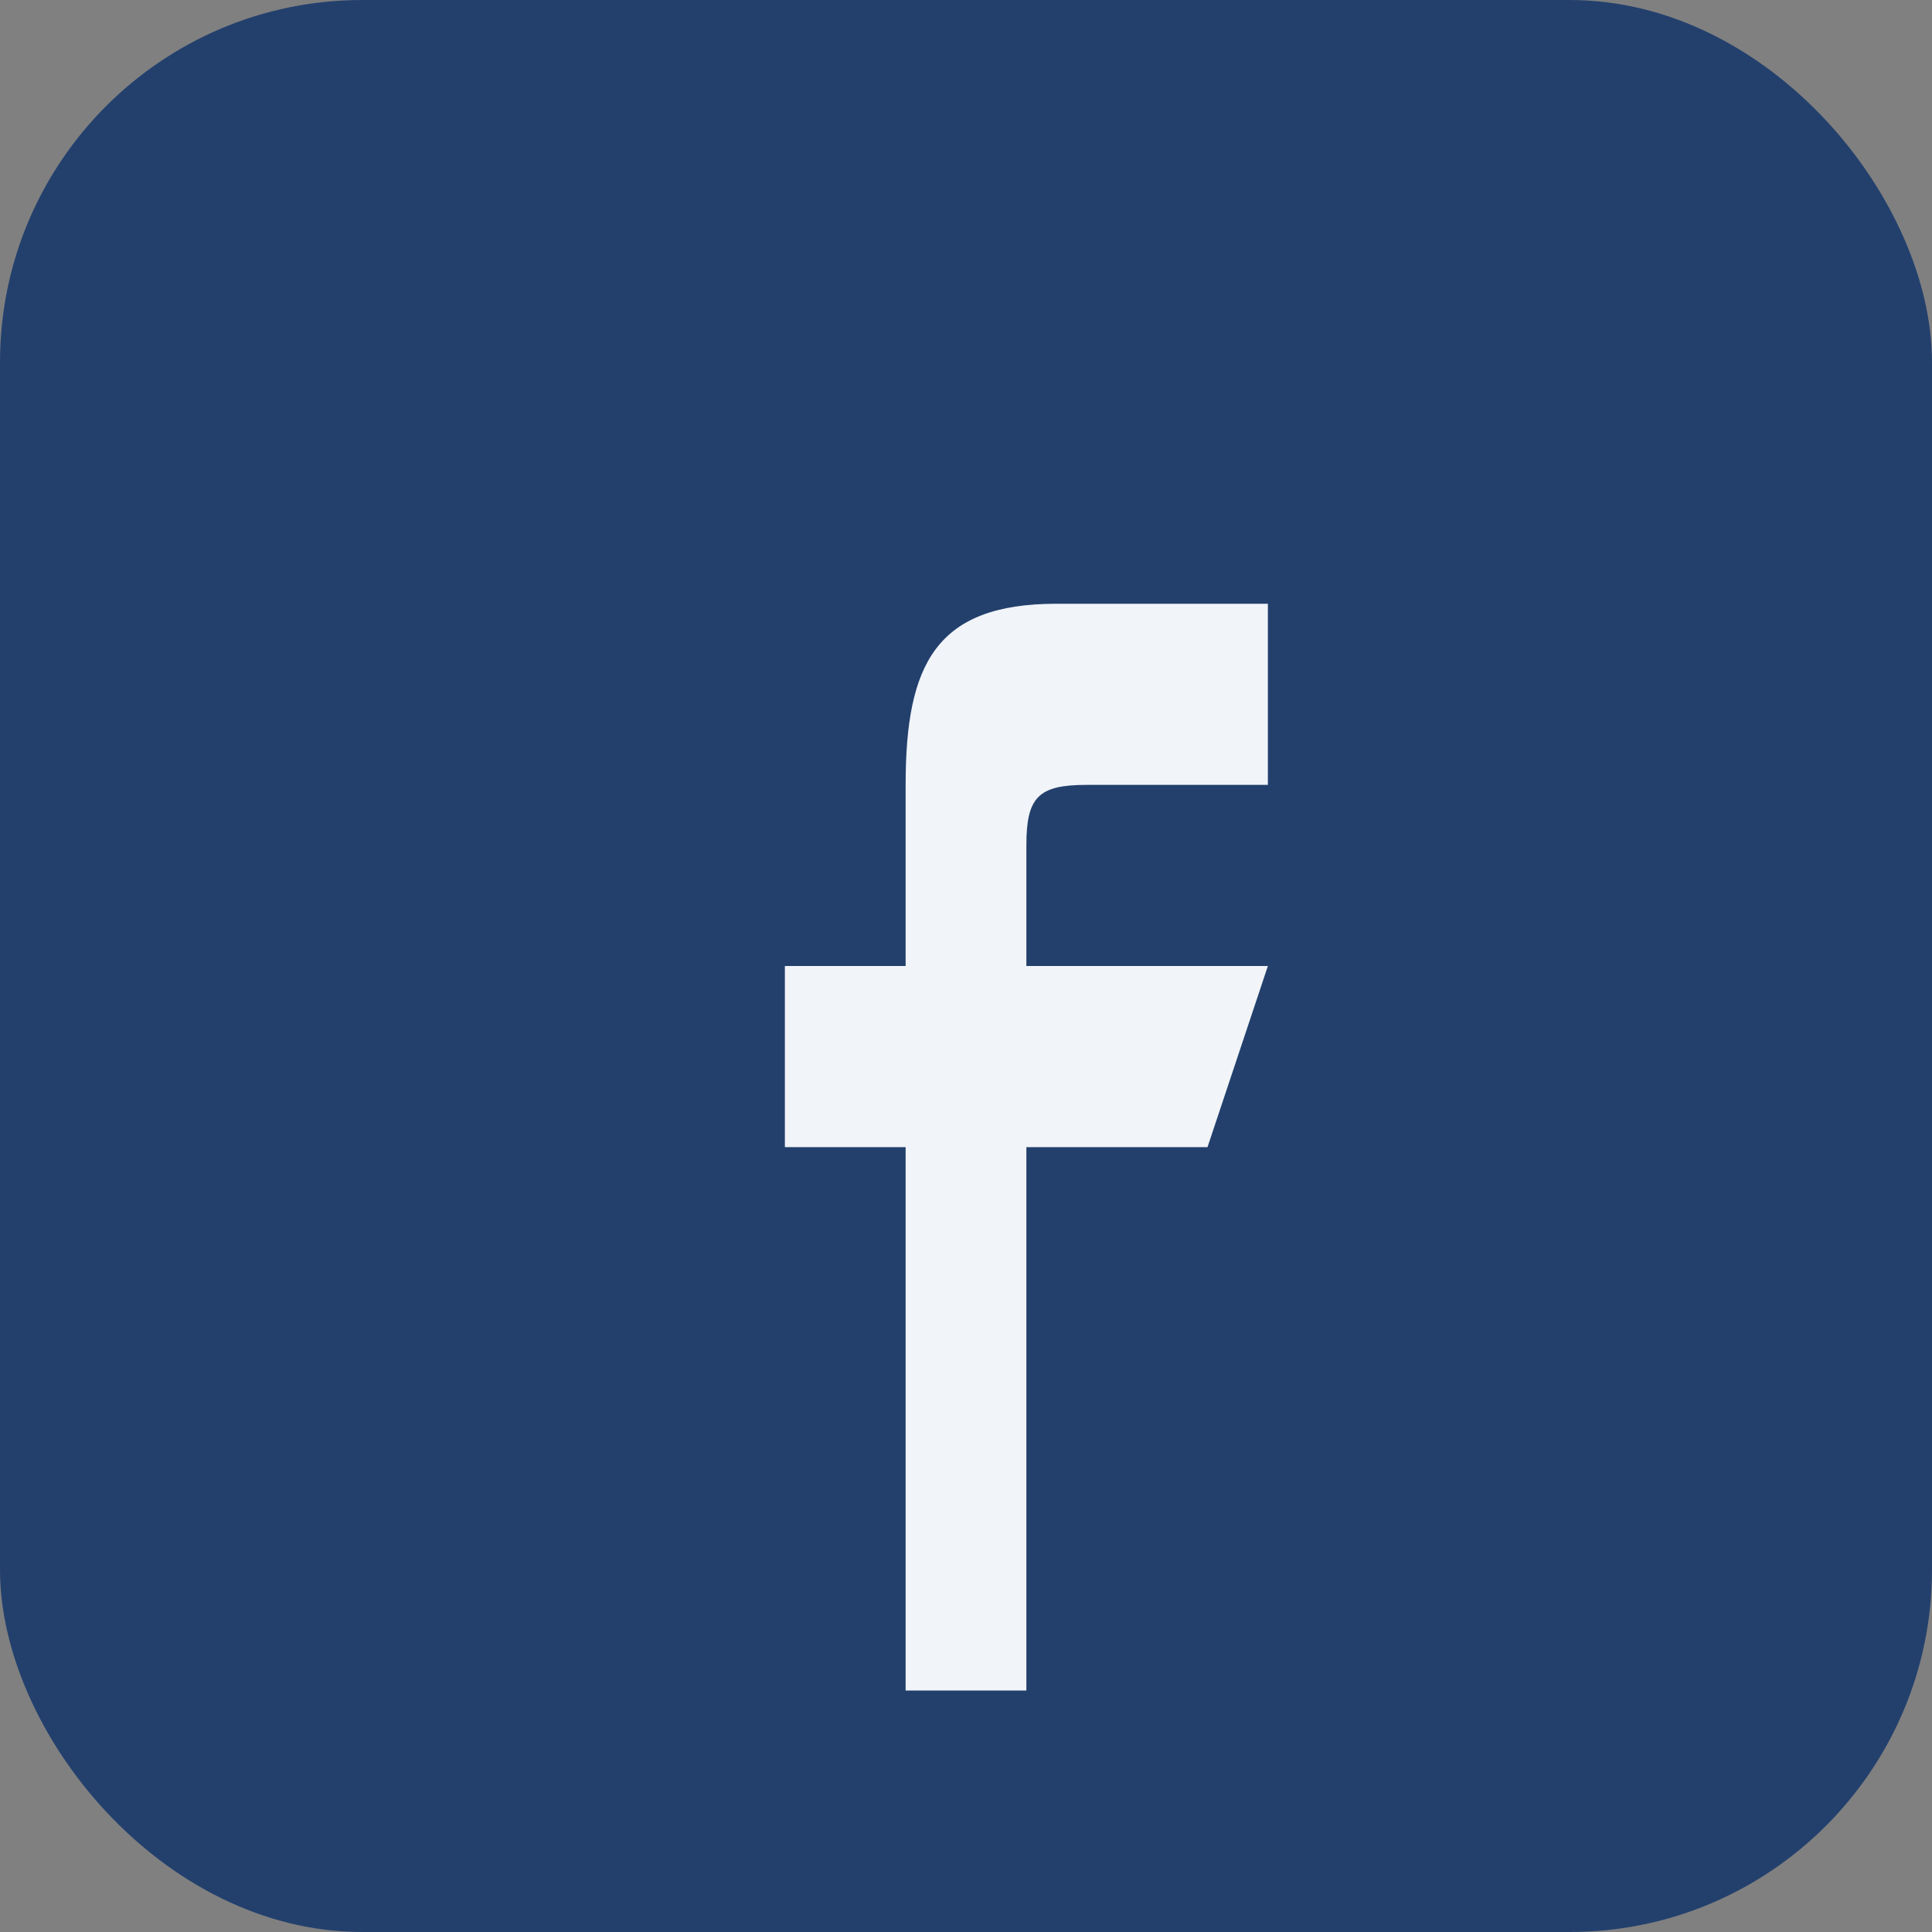
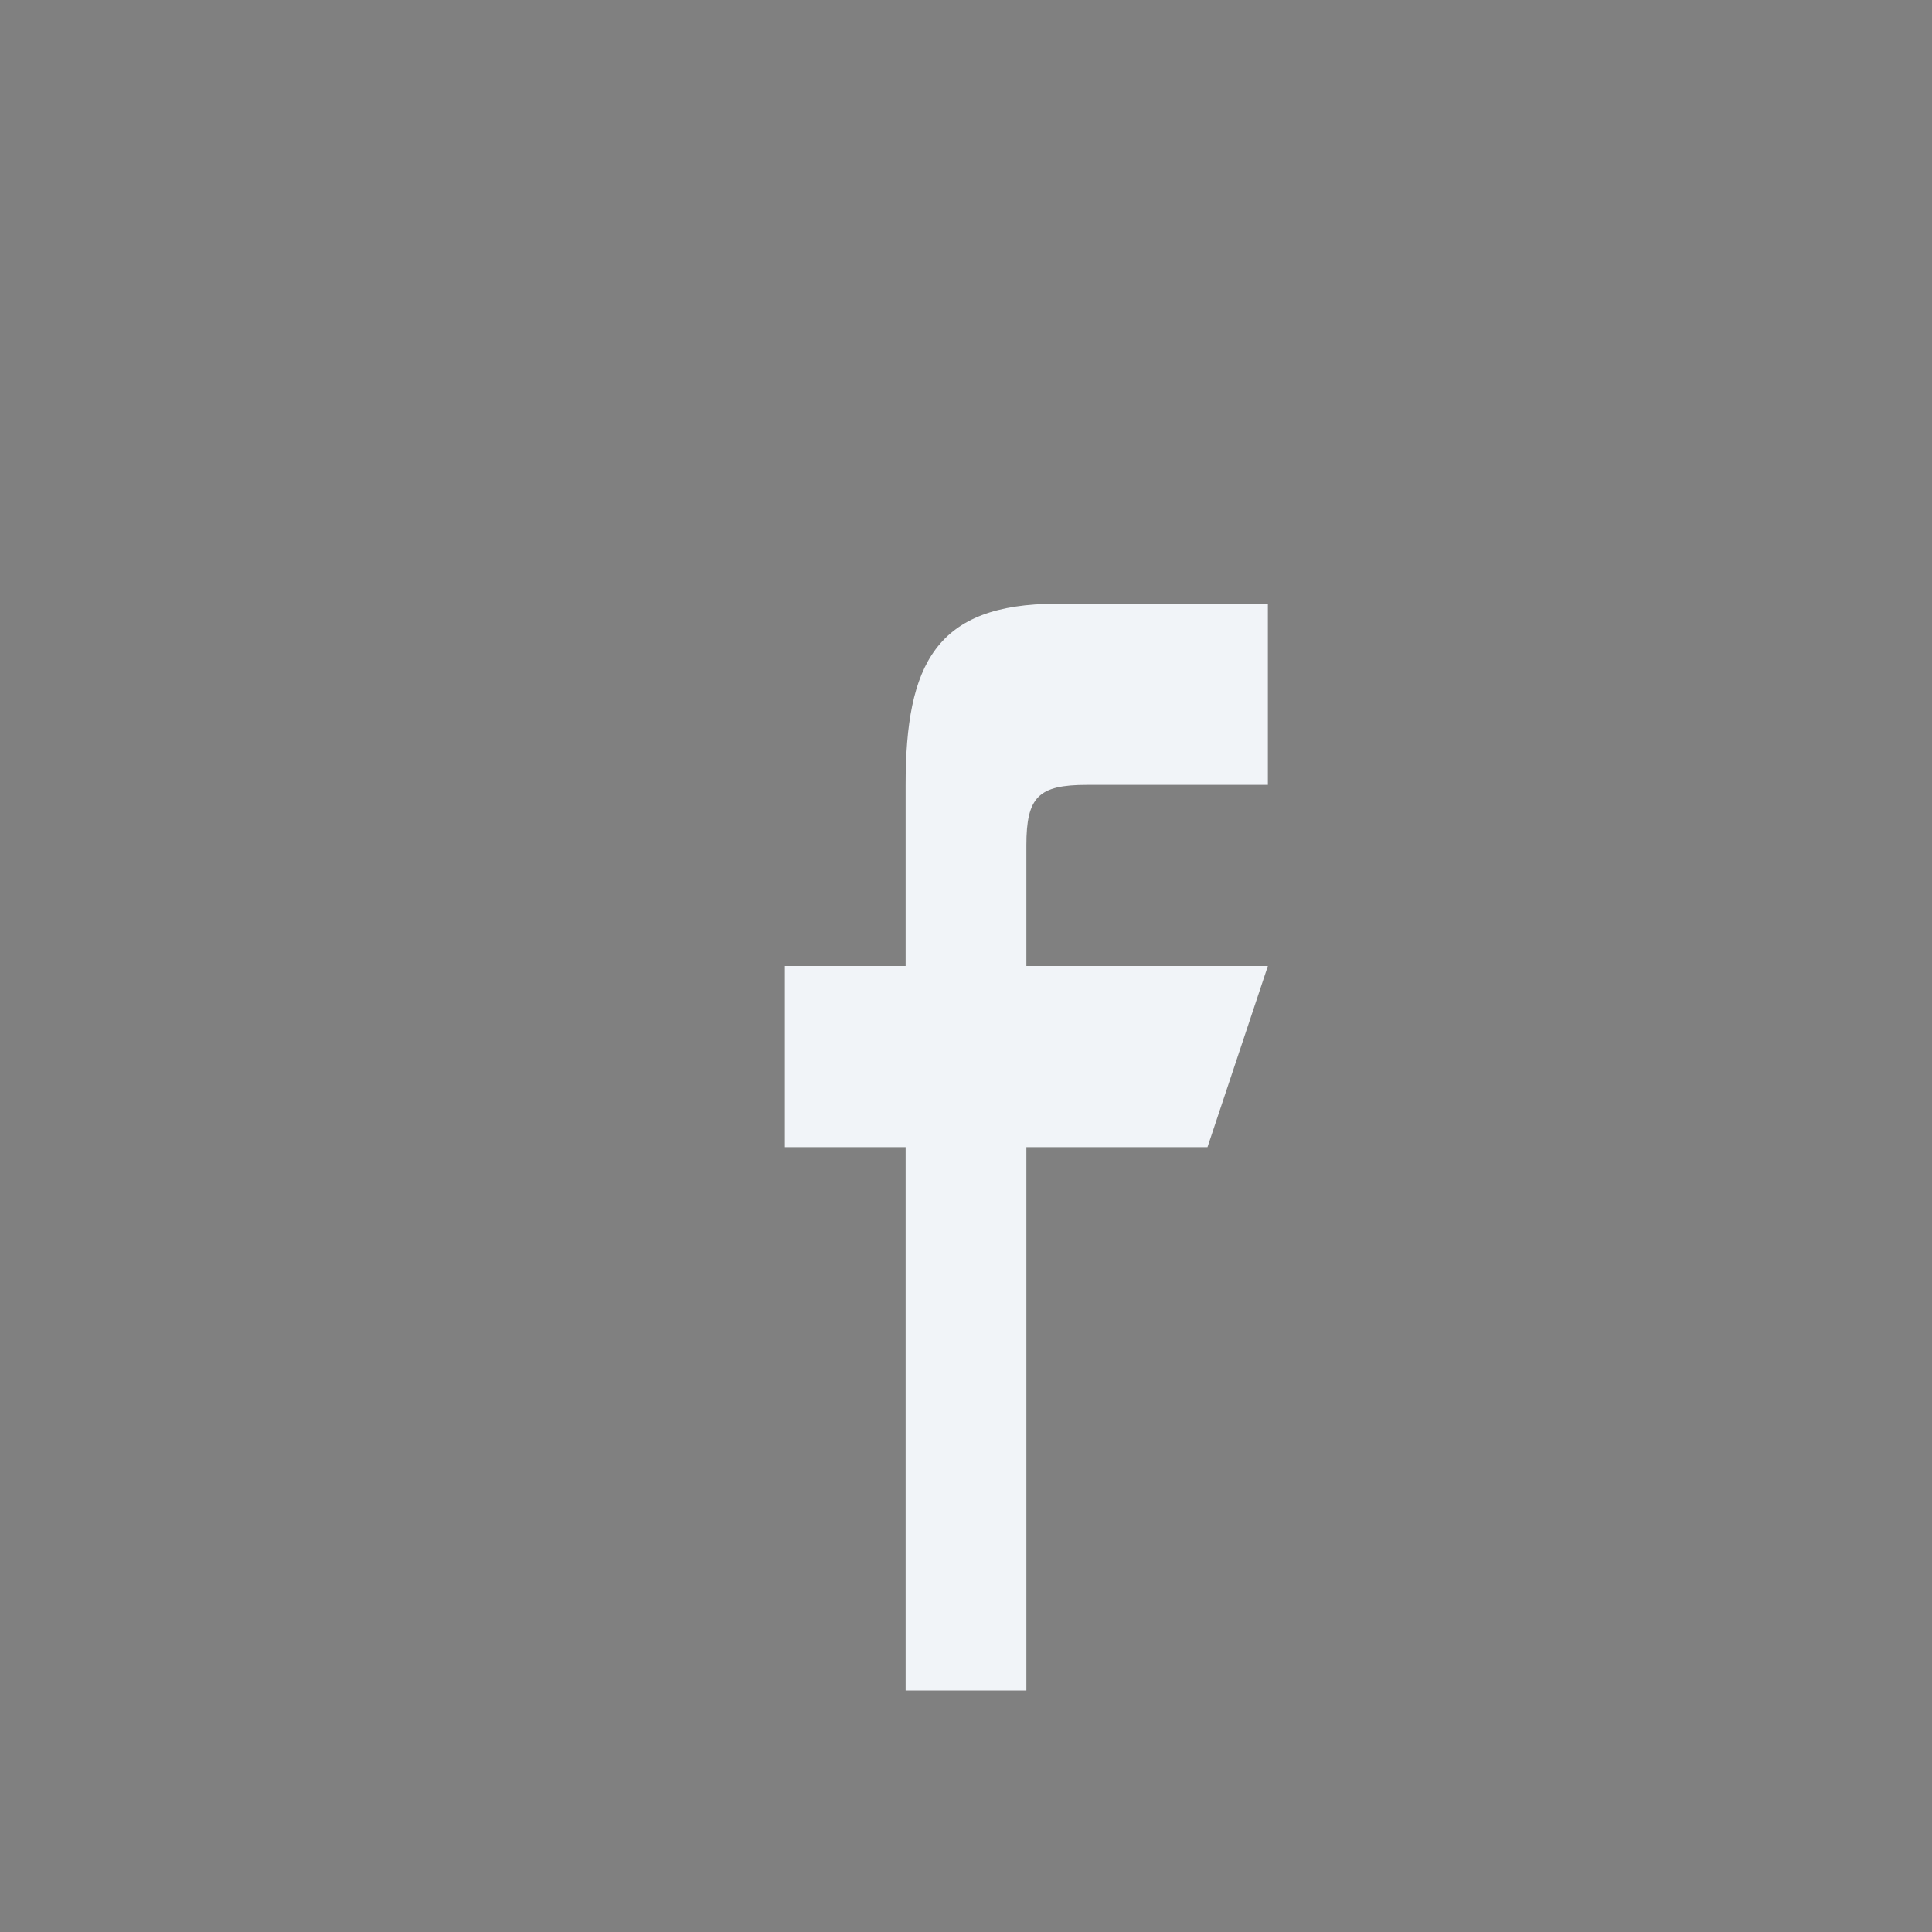
<svg xmlns="http://www.w3.org/2000/svg" width="32" height="32" viewBox="0 0 32 32">
  <rect x="0" y="0" width="32" height="32" fill="#808080" stroke="none" />
-   <rect width="32" height="32" rx="6" fill="#23406d" />
  <path d="M17 28v-9h3l1-3h-4v-2c0-.8.2-1 1-1h3v-3h-3.5c-2 0-2.5 1-2.5 3v3h-2v3h2v9h3z" fill="#f1f4f8" />
</svg>